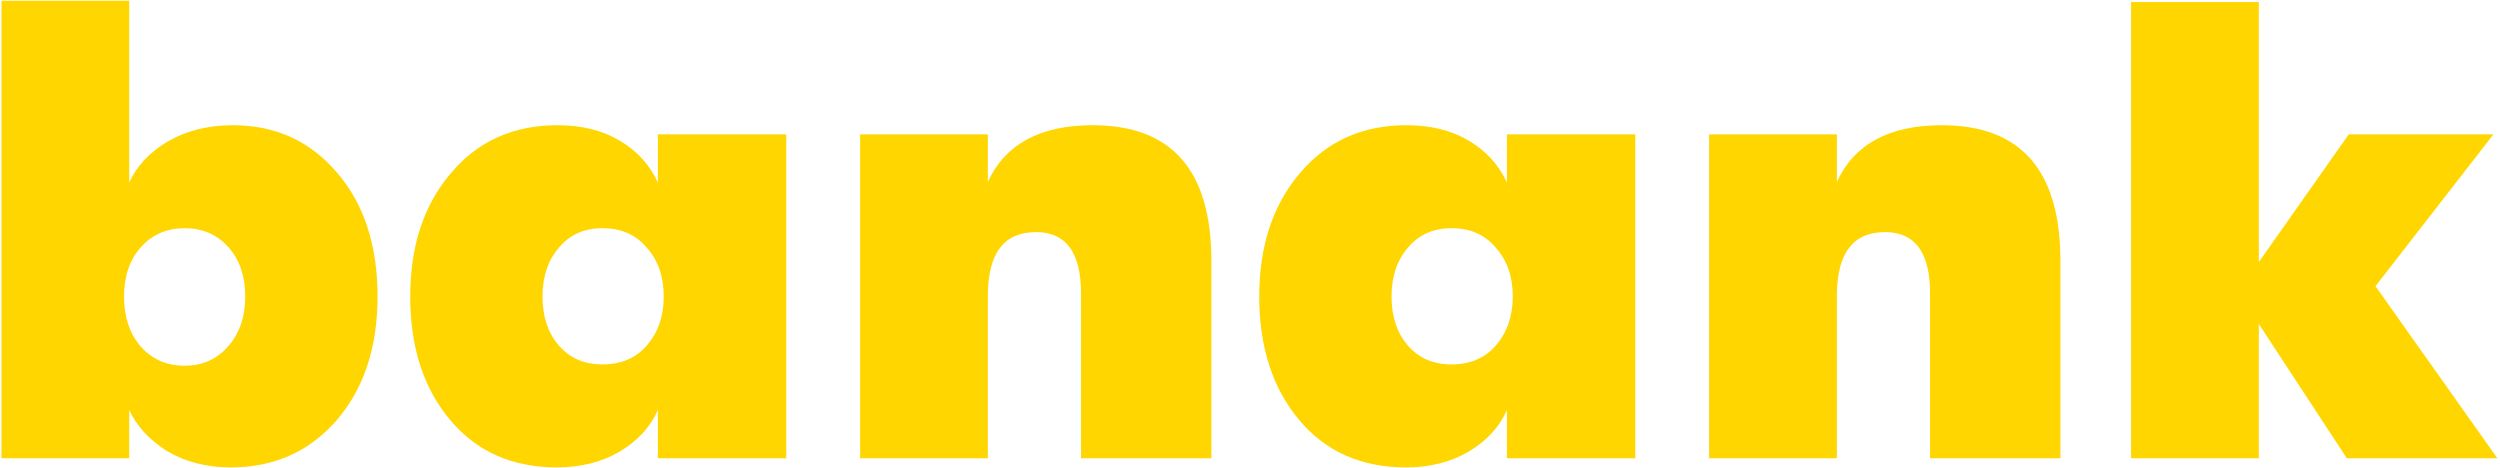
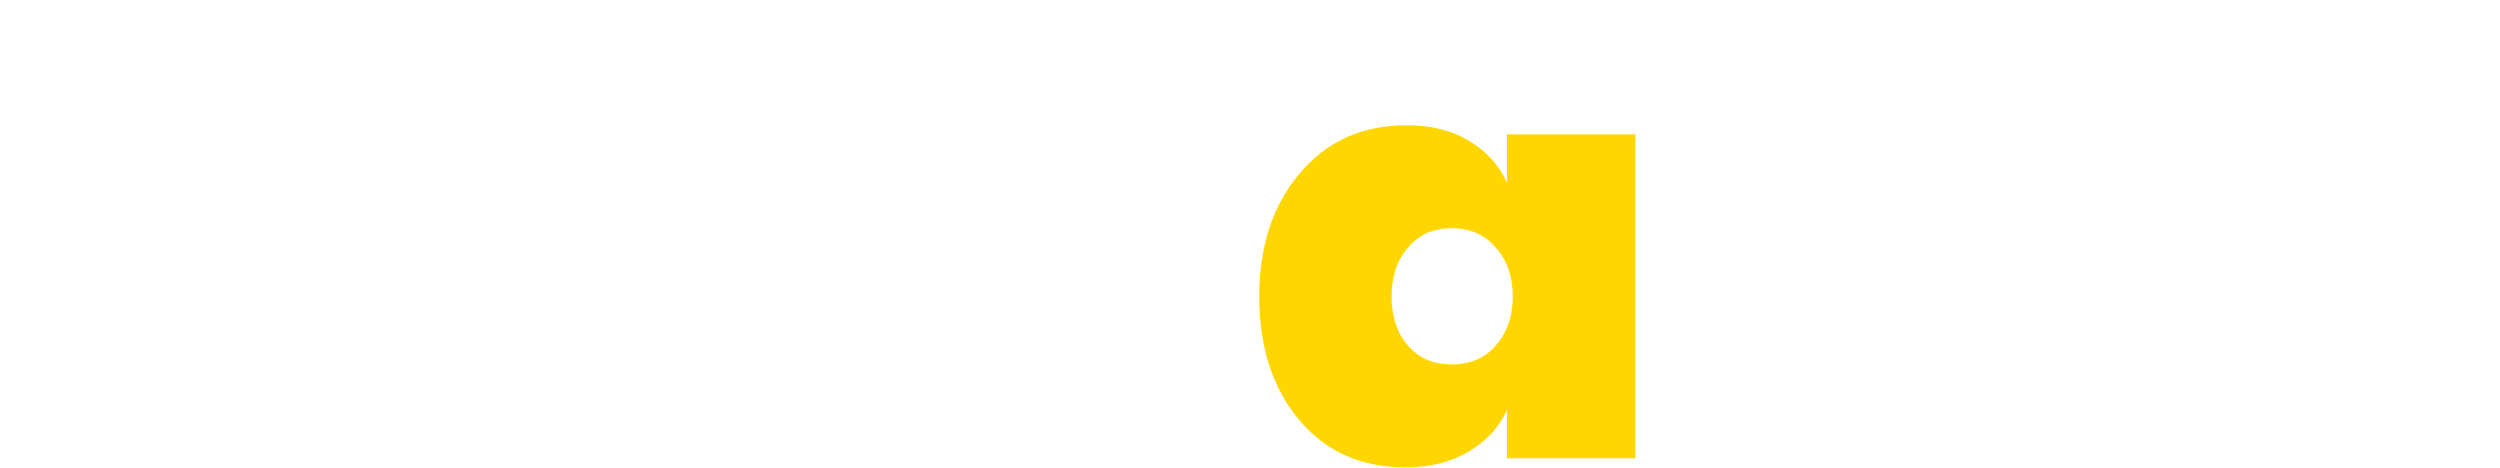
<svg xmlns="http://www.w3.org/2000/svg" width="491" height="92" viewBox="0 0 491 92" fill="none">
-   <path d="M45.736 24.593C54.099 24.593 60.925 27.707 66.216 33.937C71.507 40.081 74.152 48.187 74.152 58.257C74.152 68.24 71.464 76.347 66.088 82.576C60.712 88.721 53.8 91.793 45.352 91.793C40.573 91.793 36.392 90.726 32.808 88.593C29.309 86.374 26.835 83.686 25.384 80.528V90.001H0.296V0.145H25.384V35.856C26.835 32.614 29.352 29.926 32.936 27.793C36.605 25.659 40.872 24.593 45.736 24.593ZM27.688 68.112C29.907 70.587 32.765 71.825 36.264 71.825C39.763 71.825 42.621 70.544 44.84 67.984C47.059 65.424 48.168 62.182 48.168 58.257C48.168 54.246 47.059 51.003 44.84 48.529C42.621 46.054 39.763 44.816 36.264 44.816C32.765 44.816 29.907 46.054 27.688 48.529C25.469 51.003 24.36 54.246 24.36 58.257C24.36 62.267 25.469 65.552 27.688 68.112Z" fill="#FFD600" />
-   <path d="M109.366 91.793C100.577 91.793 93.579 88.678 88.374 82.448C83.169 76.219 80.566 68.155 80.566 58.257C80.566 48.358 83.211 40.294 88.502 34.065C93.793 27.75 100.79 24.593 109.494 24.593C114.273 24.593 118.369 25.616 121.782 27.665C125.195 29.712 127.67 32.443 129.206 35.856V26.384H154.422V90.001H129.206V80.528C127.755 83.856 125.238 86.587 121.654 88.721C118.155 90.769 114.059 91.793 109.366 91.793ZM118.326 71.569C121.995 71.569 124.897 70.331 127.03 67.856C129.249 65.296 130.358 62.096 130.358 58.257C130.358 54.331 129.249 51.131 127.03 48.657C124.897 46.096 121.995 44.816 118.326 44.816C114.742 44.816 111.883 46.096 109.75 48.657C107.617 51.131 106.55 54.331 106.55 58.257C106.55 62.182 107.617 65.382 109.75 67.856C111.883 70.331 114.742 71.569 118.326 71.569Z" fill="#FFD600" />
-   <path d="M168.921 90.001V26.384H194.009V35.728C197.422 28.305 204.292 24.593 214.617 24.593C230.148 24.593 237.913 33.467 237.913 51.217V90.001H212.313V57.617C212.313 49.595 209.369 45.584 203.481 45.584C197.166 45.584 194.009 49.766 194.009 58.129V90.001H168.921Z" fill="#FFD600" />
  <path d="M276.116 91.793C267.327 91.793 260.329 88.678 255.124 82.448C249.919 76.219 247.316 68.155 247.316 58.257C247.316 48.358 249.961 40.294 255.252 34.065C260.543 27.75 267.54 24.593 276.244 24.593C281.023 24.593 285.119 25.616 288.532 27.665C291.945 29.712 294.42 32.443 295.956 35.856V26.384H321.172V90.001H295.956V80.528C294.505 83.856 291.988 86.587 288.404 88.721C284.905 90.769 280.809 91.793 276.116 91.793ZM285.076 71.569C288.745 71.569 291.647 70.331 293.78 67.856C295.999 65.296 297.108 62.096 297.108 58.257C297.108 54.331 295.999 51.131 293.78 48.657C291.647 46.096 288.745 44.816 285.076 44.816C281.492 44.816 278.633 46.096 276.5 48.657C274.367 51.131 273.3 54.331 273.3 58.257C273.3 62.182 274.367 65.382 276.5 67.856C278.633 70.331 281.492 71.569 285.076 71.569Z" fill="#FFD600" />
-   <path d="M335.671 90.001V26.384H360.759V35.728C364.172 28.305 371.042 24.593 381.367 24.593C396.898 24.593 404.663 33.467 404.663 51.217V90.001H379.063V57.617C379.063 49.595 376.119 45.584 370.231 45.584C363.916 45.584 360.759 49.766 360.759 58.129V90.001H335.671Z" fill="#FFD600" />
-   <path d="M490.482 90.001H460.914L443.634 63.633V90.001H418.546V0.401H443.634V51.472L461.298 26.384H489.714L466.546 56.209L490.482 90.001Z" fill="#FFD600" />
</svg>